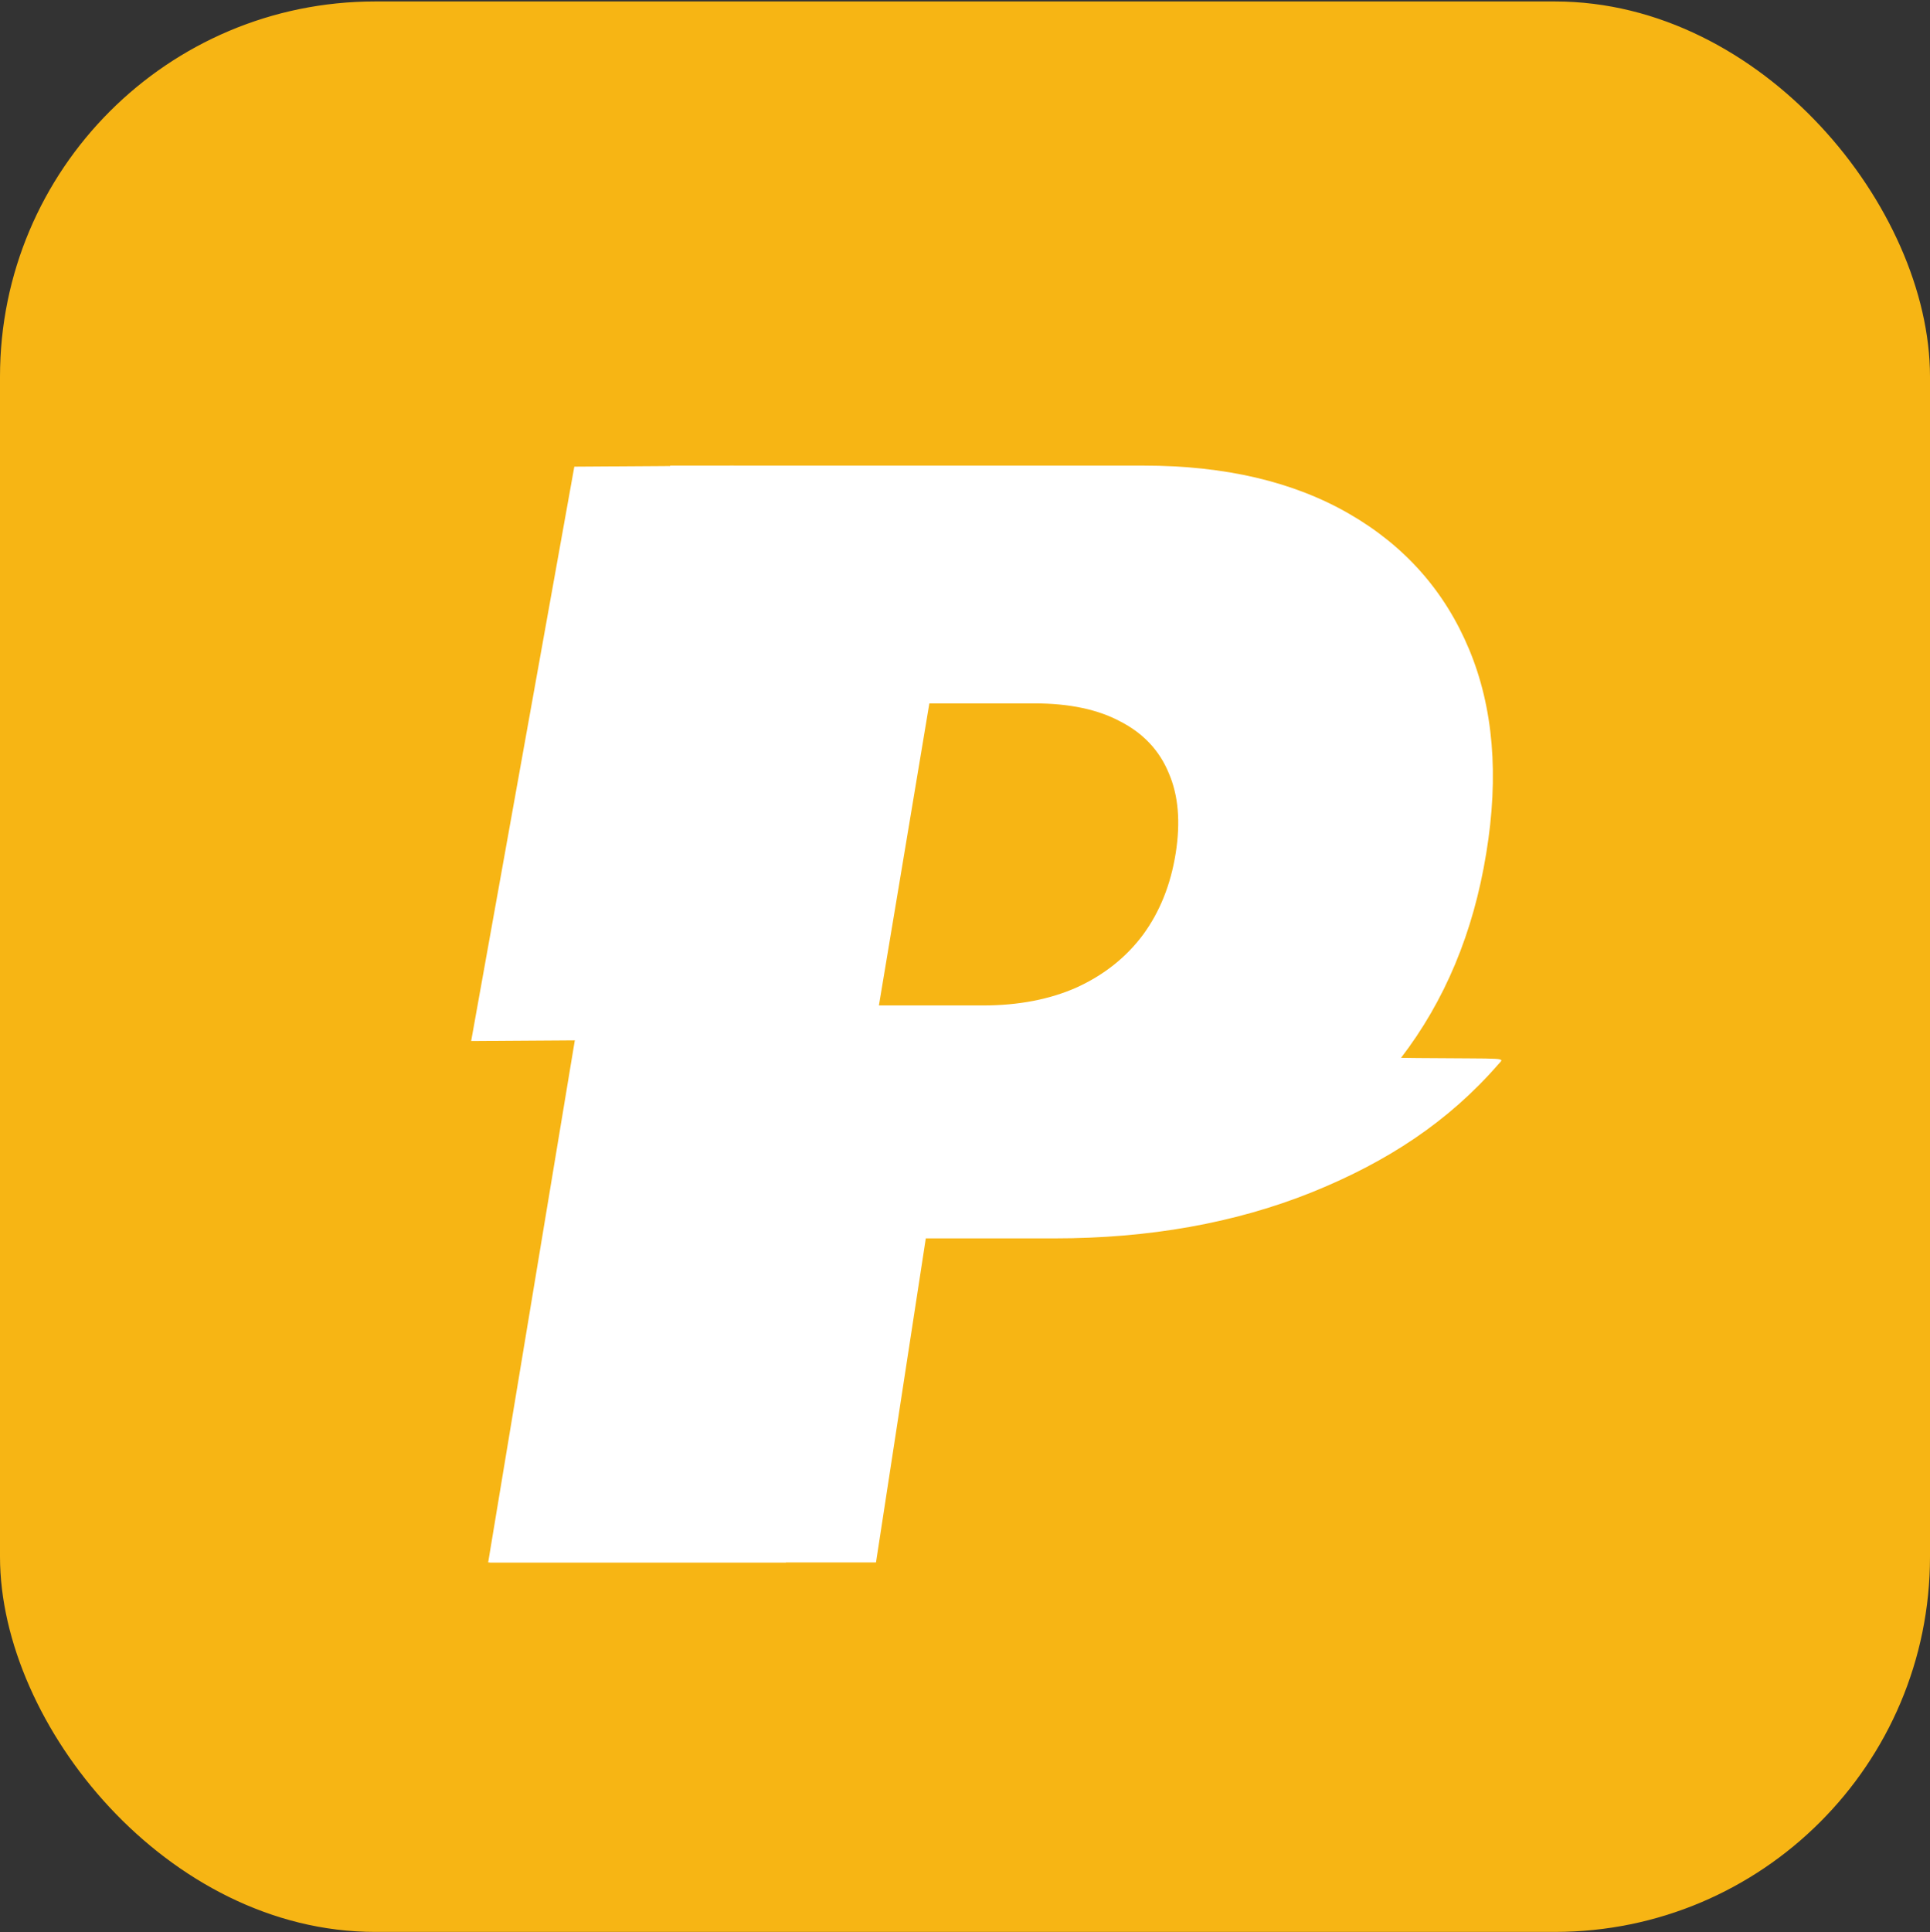
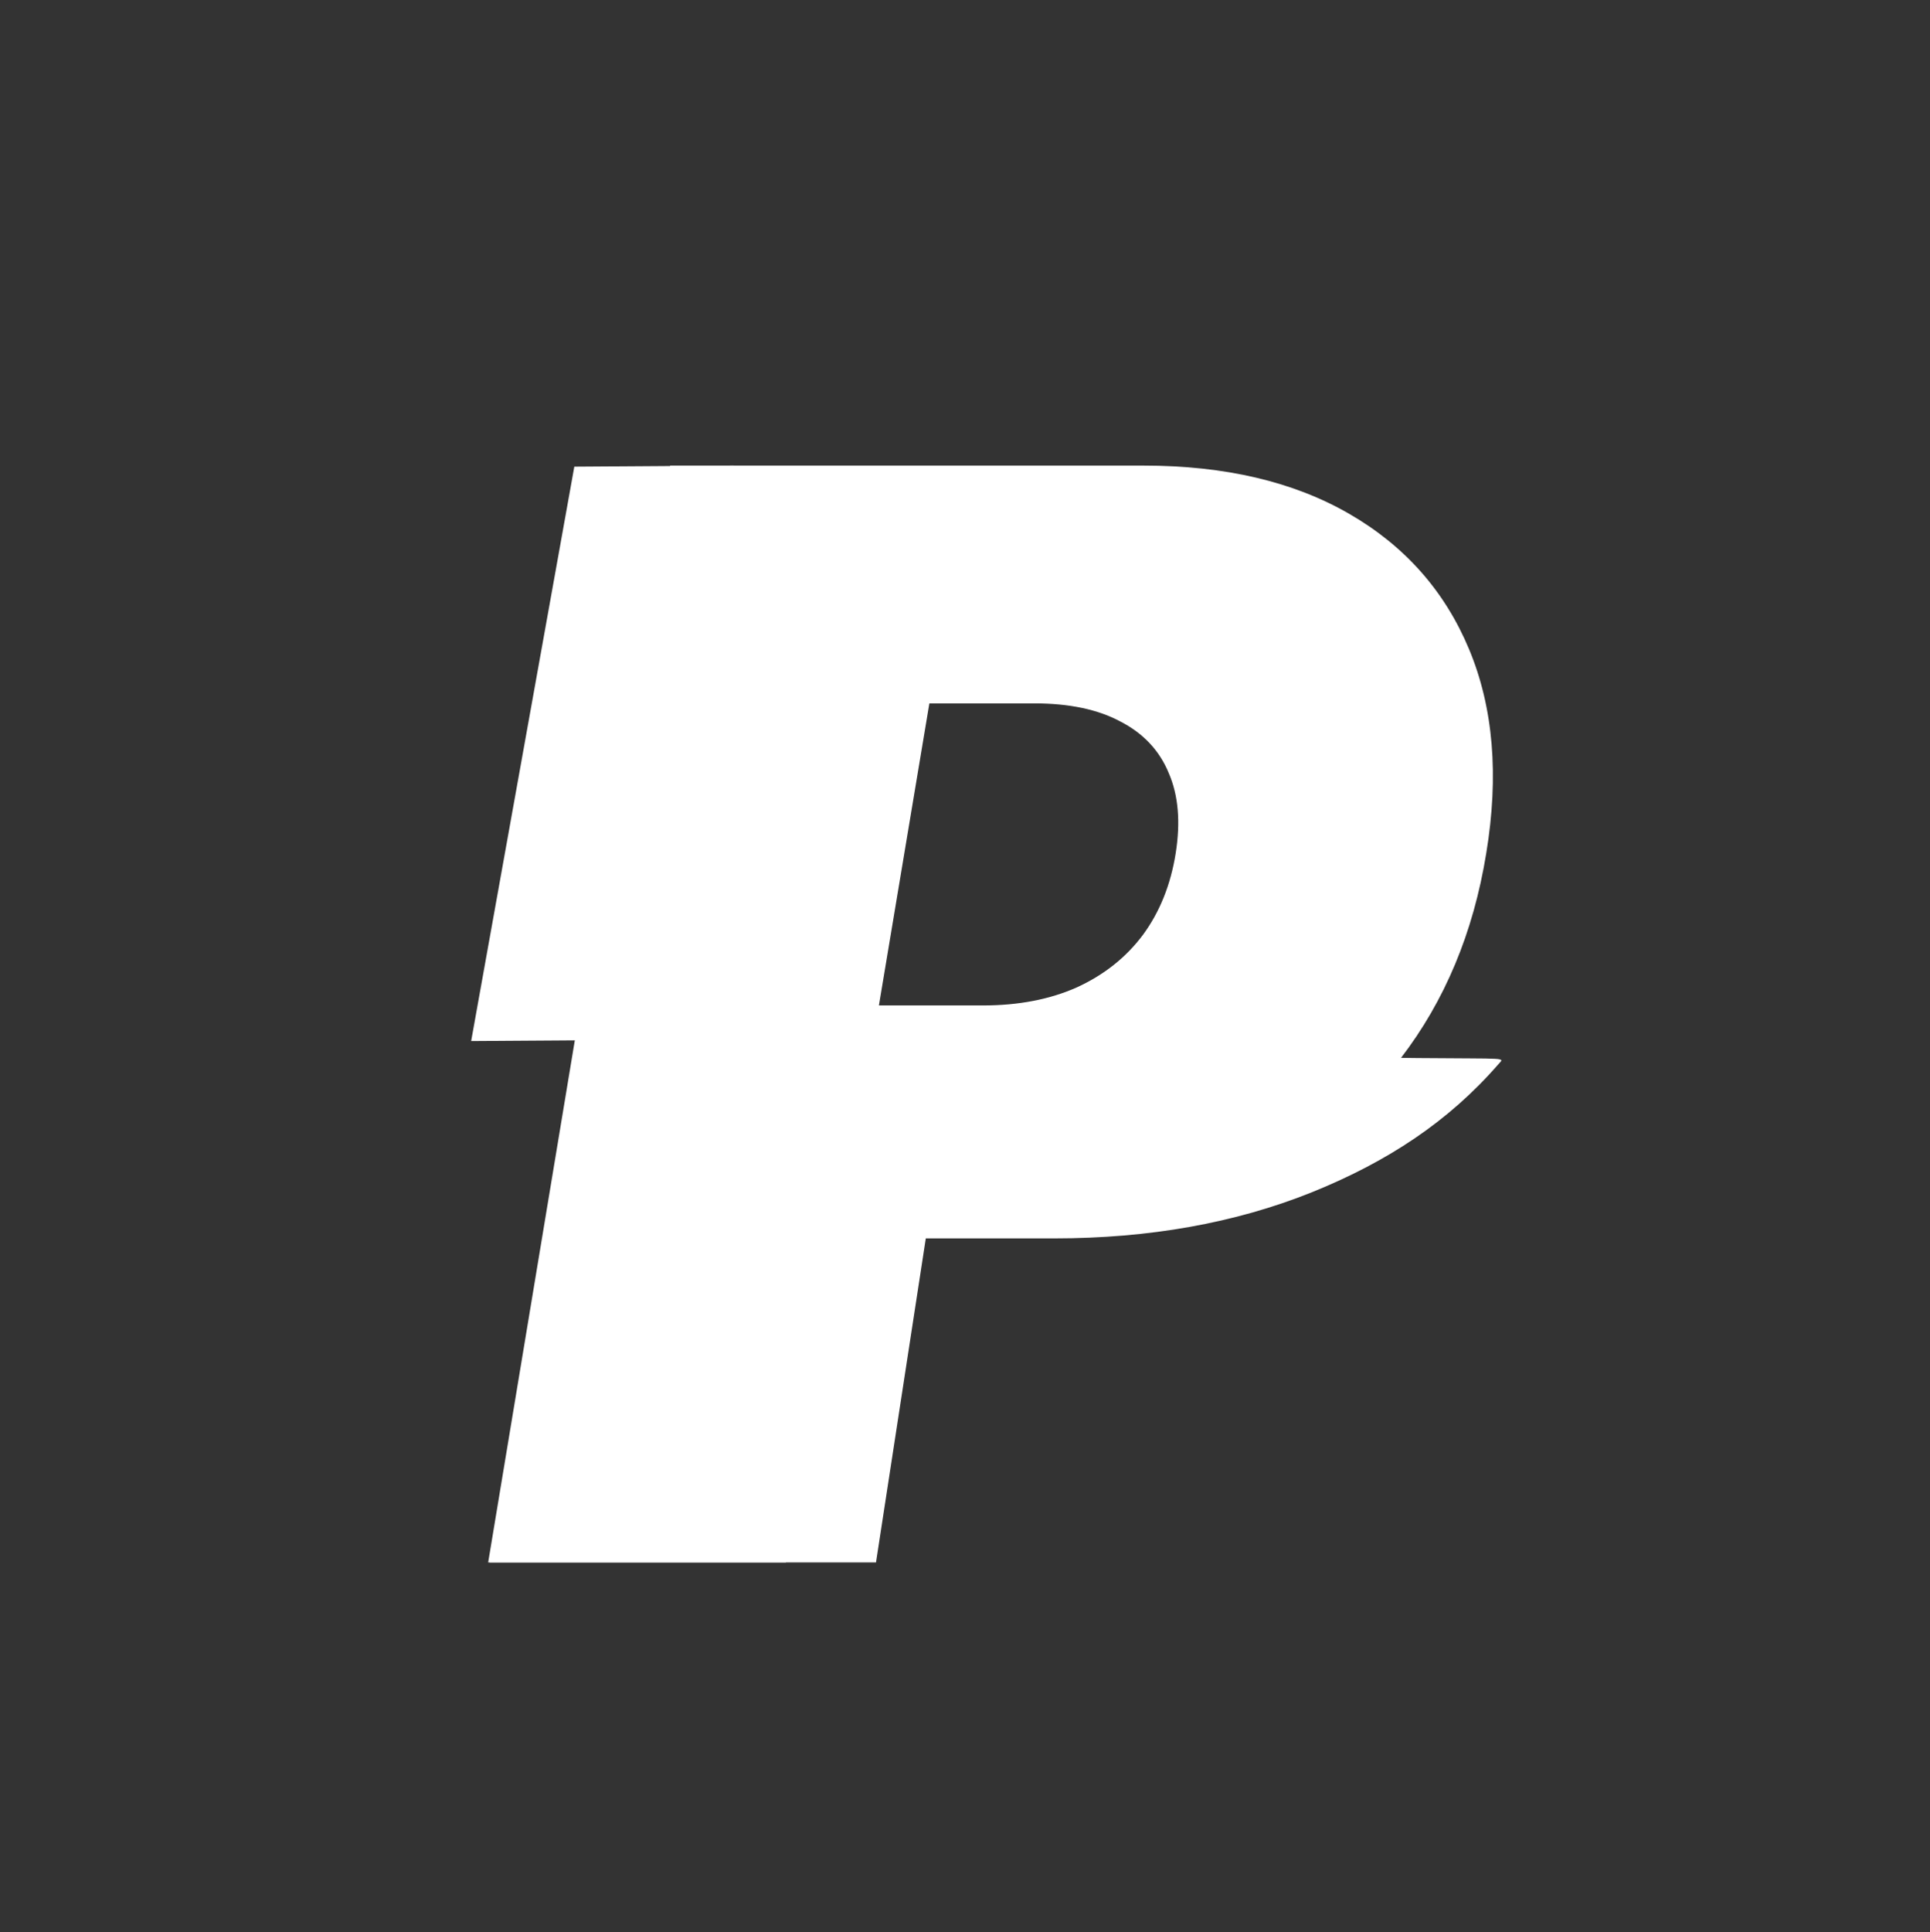
<svg xmlns="http://www.w3.org/2000/svg" width="1024" height="1025" viewBox="0 0 1024 1025" fill="none">
  <rect x="0" y="0" width="1024" height="1025" fill="#333333" stroke="none" />
-   <rect x="4" y="4.774" width="1016" height="1016" rx="195" fill="#F7B514" stroke="#F7B514" stroke-width="8" />
  <path d="M259.006 828.789L355.597 246.97H606.733C649.915 246.97 686.279 255.493 715.824 272.539C745.37 289.584 766.582 313.542 779.461 344.414C792.339 375.285 795.37 411.364 788.551 452.652C781.733 494.698 766.582 530.967 743.097 561.459C719.801 591.762 690.067 615.152 653.892 631.629C617.908 647.917 577.567 656.061 532.87 656.061H382.87L403.324 533.334H521.506C540.445 533.334 557.112 530.114 571.506 523.675C585.9 517.046 597.548 507.766 606.449 495.834C615.351 483.713 621.127 469.319 623.779 452.652C626.43 435.986 625.199 421.781 620.086 410.039C615.161 398.107 606.639 389.016 594.517 382.766C582.586 376.326 567.339 373.107 548.779 373.107H493.097L416.961 828.789H259.006Z" fill="white" />
  <path d="M304.717 247.534L389.283 246.962L328.155 551.681L249.984 552.21L304.717 247.534Z" fill="white" />
  <path d="M259.743 828.789L413.431 590.454L577.273 532.245C625.913 532.245 662.394 517.795 695.674 534.758C728.954 551.722 355.5 518.492 370.007 549.214C384.514 579.936 386.575 588.561 398.764 549.214C806.145 568.462 801.605 556.911 794.968 564.539C768.728 594.696 736.421 616.182 695.674 632.58C655.14 648.789 609.7 656.894 559.352 656.894H390.39L406.379 553.566L546.552 534.758C567.886 534.758 586.659 531.554 602.873 525.146C619.086 518.549 632.207 509.313 642.233 497.439C532.913 587.111 552.663 576.362 555.649 559.776C558.636 543.189 633.942 547.366 628.182 535.68C573.461 730.572 590.926 613.168 577.273 606.948C563.832 600.54 411.297 656.894 390.39 656.894L503.096 579.532L464.782 828.789H259.743Z" fill="white" />
</svg>